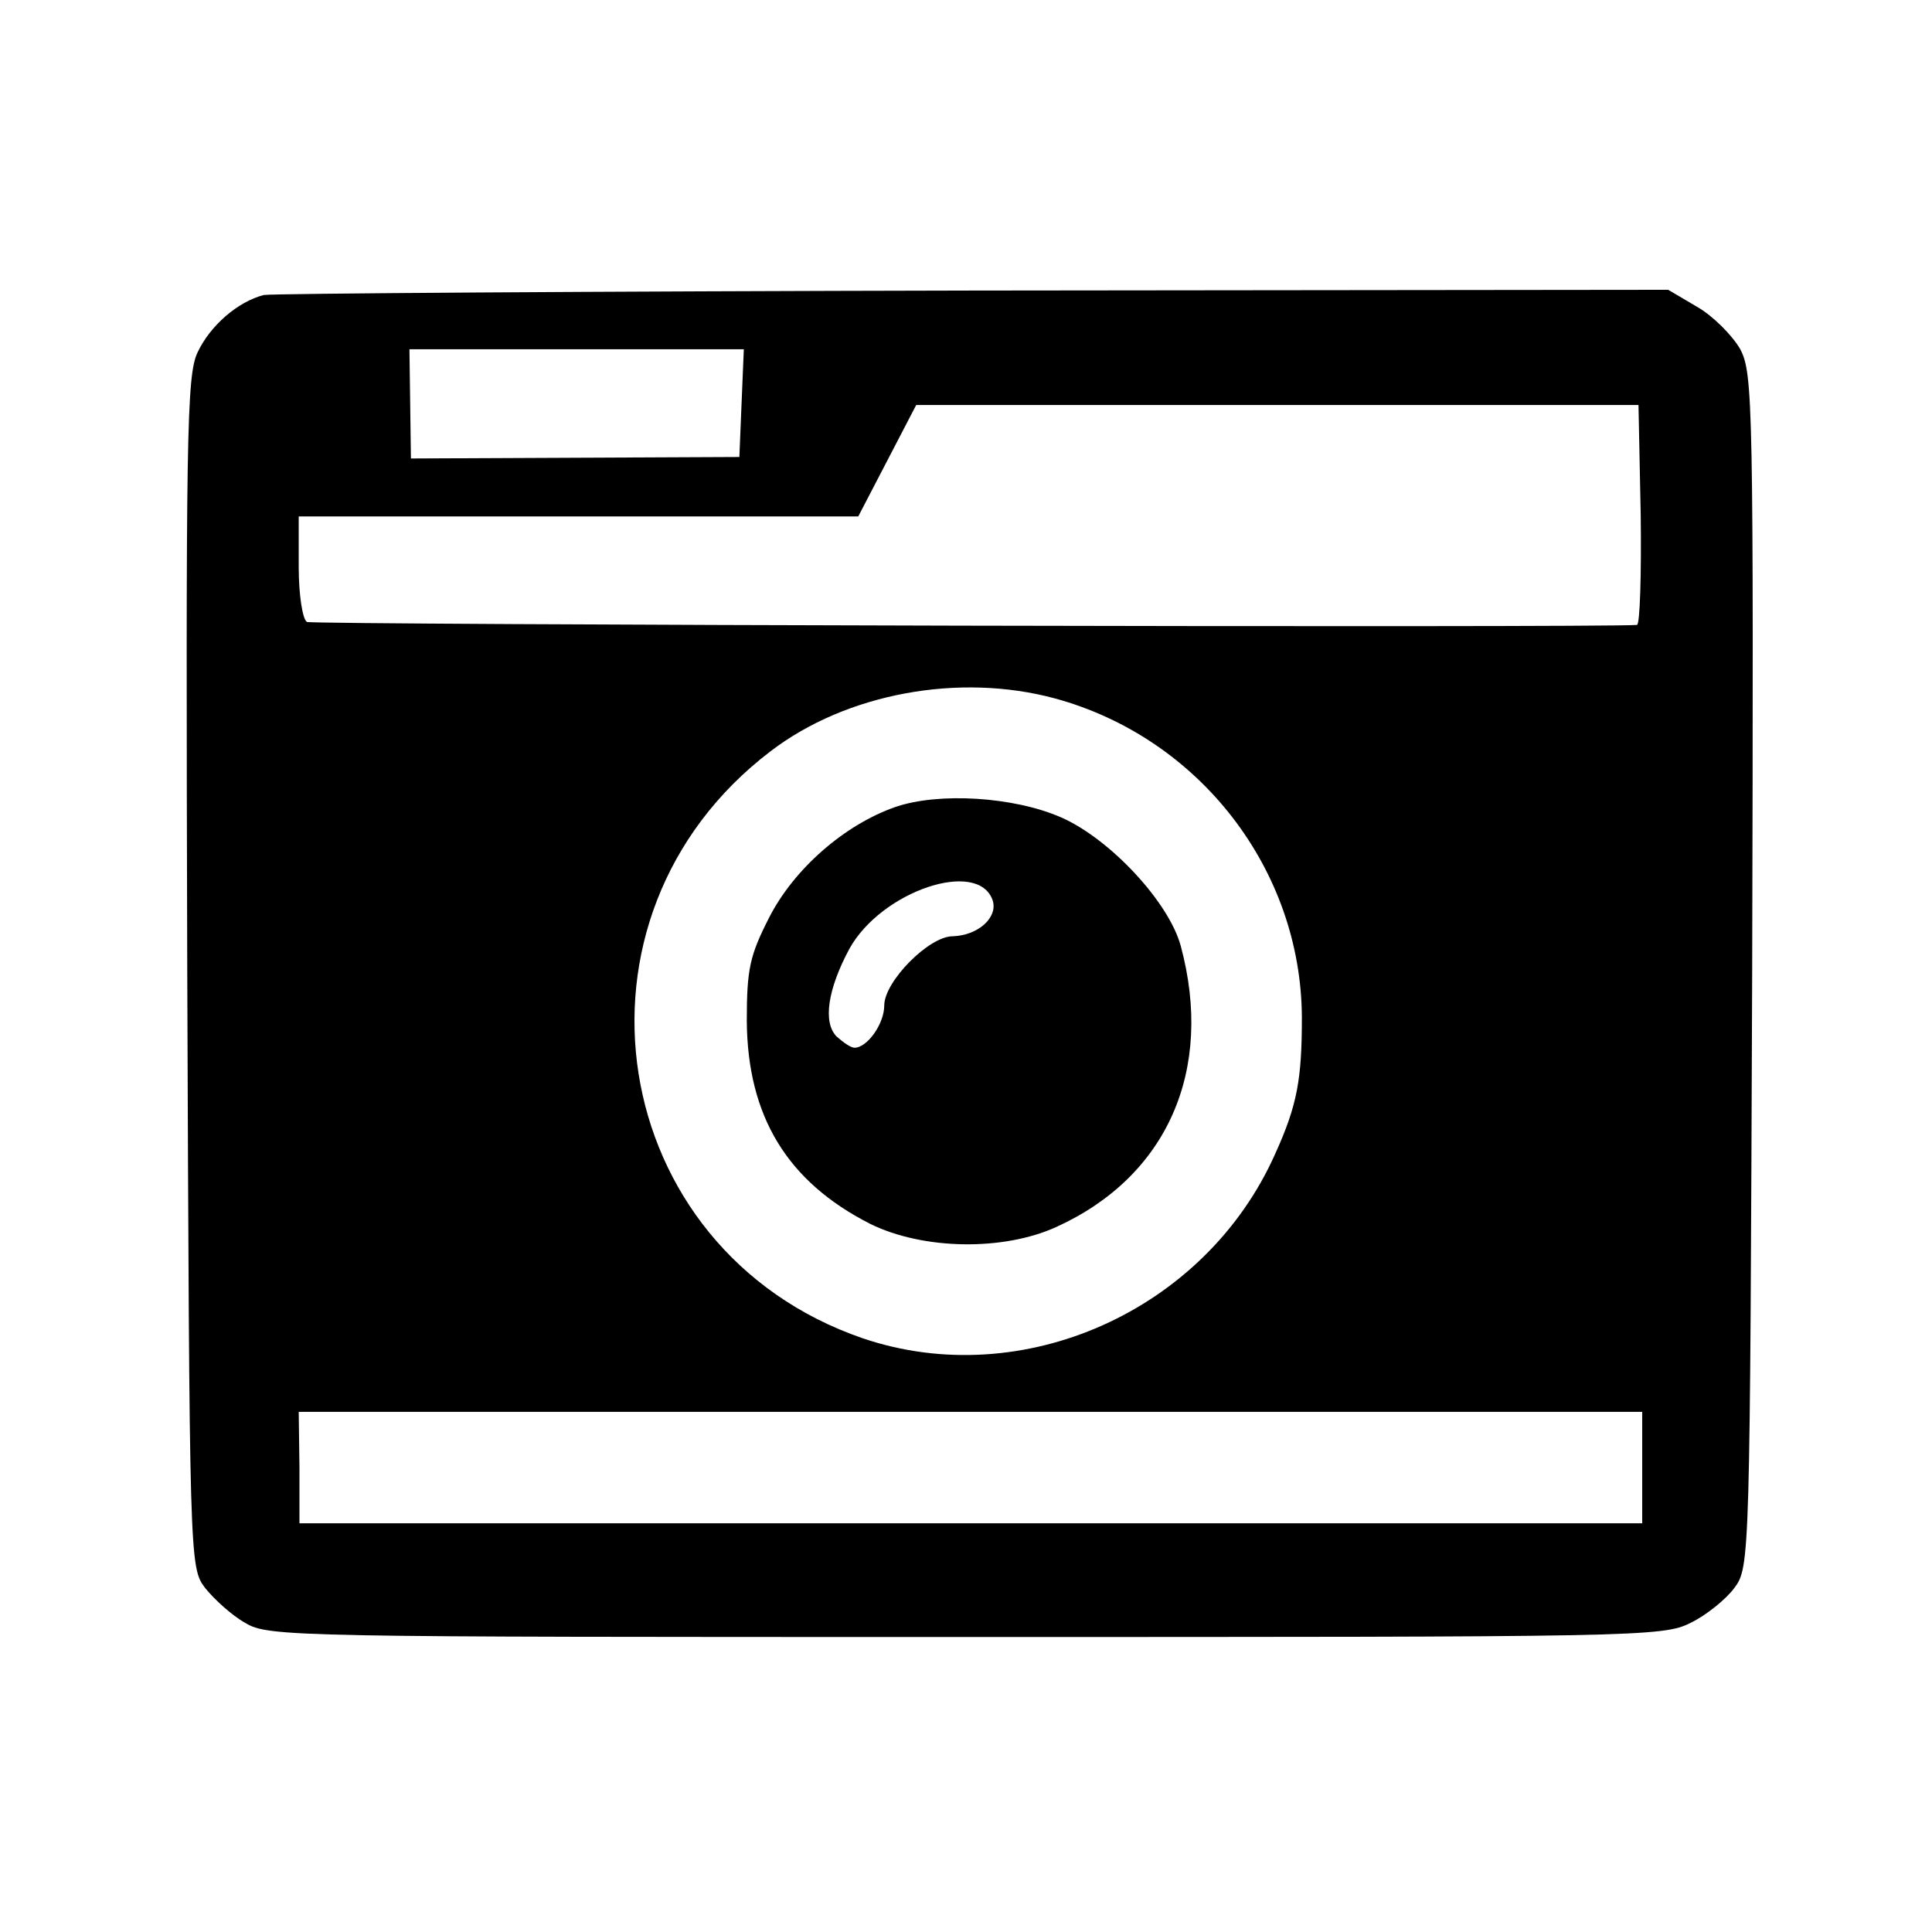
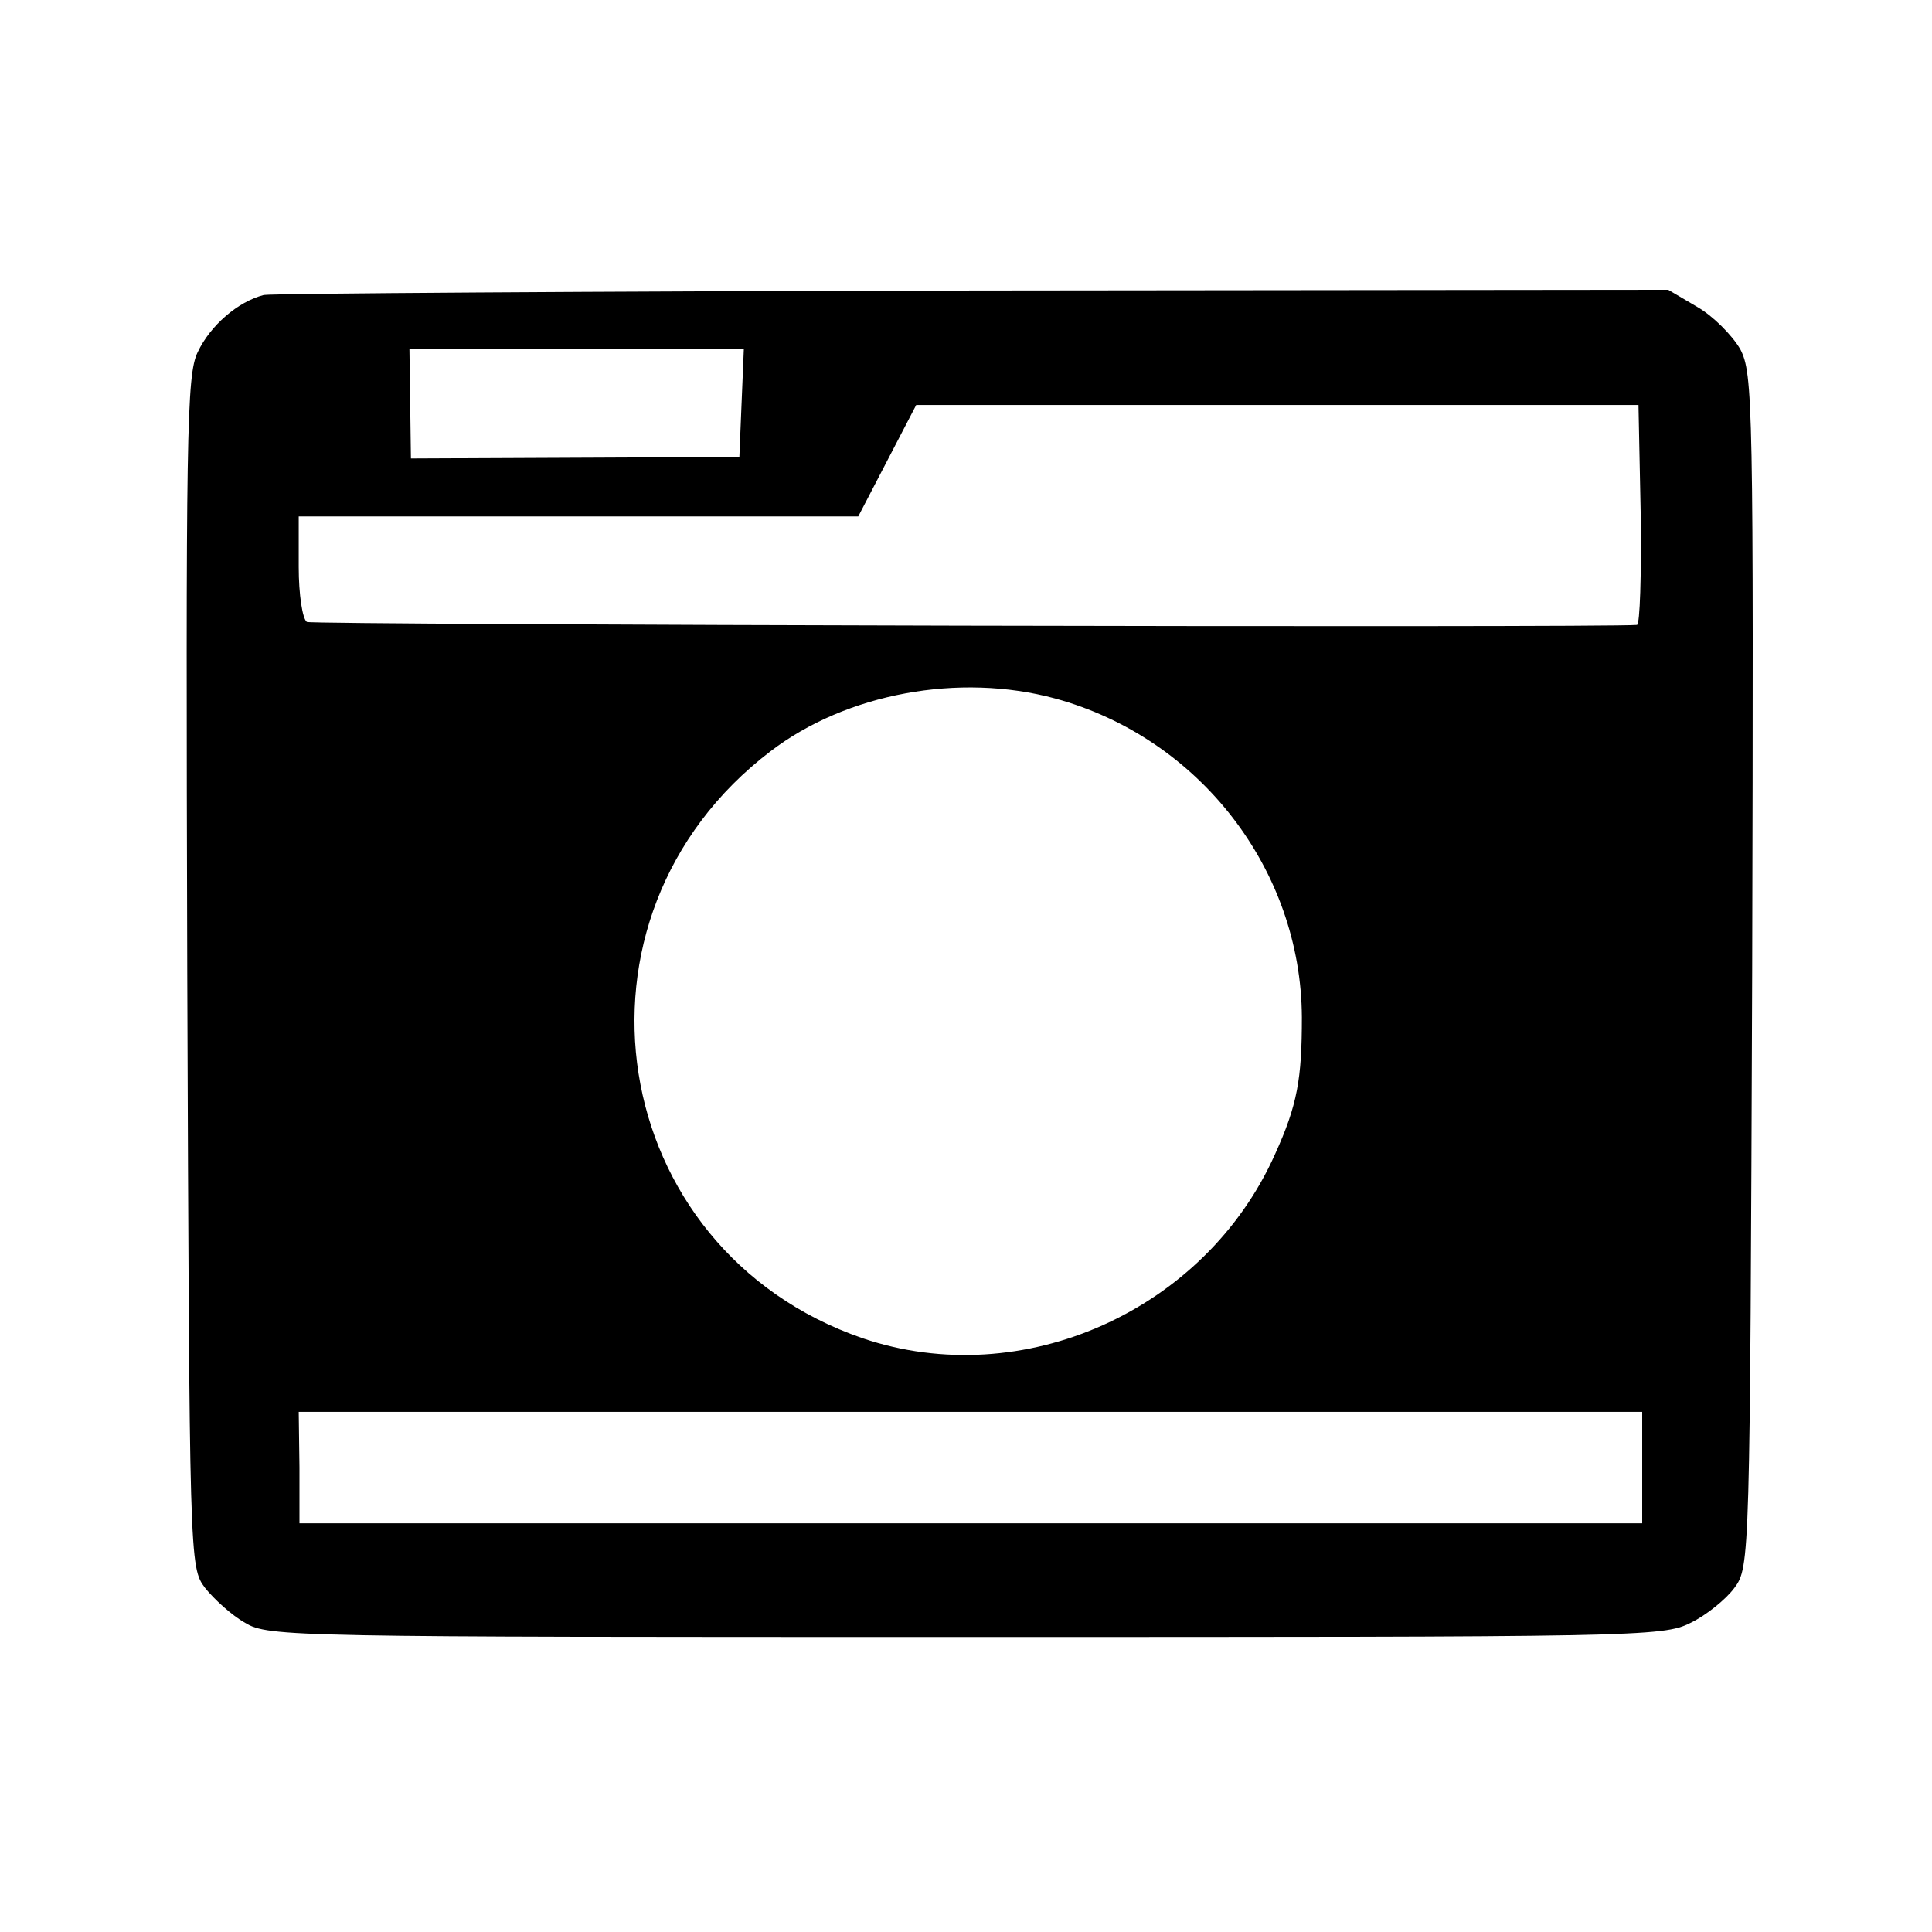
<svg xmlns="http://www.w3.org/2000/svg" version="1.0" width="260pt" height="260pt" viewBox="0 0 260 260" preserveAspectRatio="xMidYMid meet">
  <g transform="translate(0,260) scale(0.1,-0.1)" fill="#000000" stroke="none">
    <path d="M355 2203 c-35 -9 -72 -41 -89 -77 -15 -31 -16 -110 -14 -835 3 -795 3 -800 24 -828 12 -15 36 -37 54 -47 31 -19 65 -19 969 -19 903 0 939 0 976 19 21 10 48 32 59 47 21 28 21 38 24 830 2 767 1 804 -16 837 -11 19 -37 45 -58 57 l-39 23 -935 -1 c-514 -1 -944 -4 -955 -6z m643 -145 l-3 -73 -221 -1 -221 -1 -1 74 -1 73 225 0 225 0 -3 -72z m1210 -151 c1 -81 -1 -147 -5 -148 -48 -4 -1783 0 -1790 4 -6 4 -11 37 -11 74 l0 68 376 0 377 0 39 75 39 75 486 0 486 0 3 -148z m-788 -247 c194 -53 331 -230 332 -429 0 -83 -6 -118 -36 -184 -94 -211 -340 -321 -555 -248 -346 119 -417 567 -124 790 102 78 254 106 383 71z m790 -1035 l0 -75 -903 0 -904 0 0 75 -1 75 904 0 904 0 0 -75z" />
-     <path d="M1205 1514 c-69 -24 -137 -84 -170 -149 -26 -51 -30 -69 -30 -139 1 -128 54 -216 166 -273 71 -35 179 -37 251 -4 149 68 212 211 167 378 -16 59 -95 144 -161 173 -64 28 -165 34 -223 14z m131 -126 c7 -23 -20 -47 -54 -48 -32 0 -92 -61 -92 -93 0 -25 -23 -57 -40 -57 -5 0 -15 7 -24 15 -19 19 -12 64 17 118 43 78 174 122 193 65z" />
  </g>
</svg>